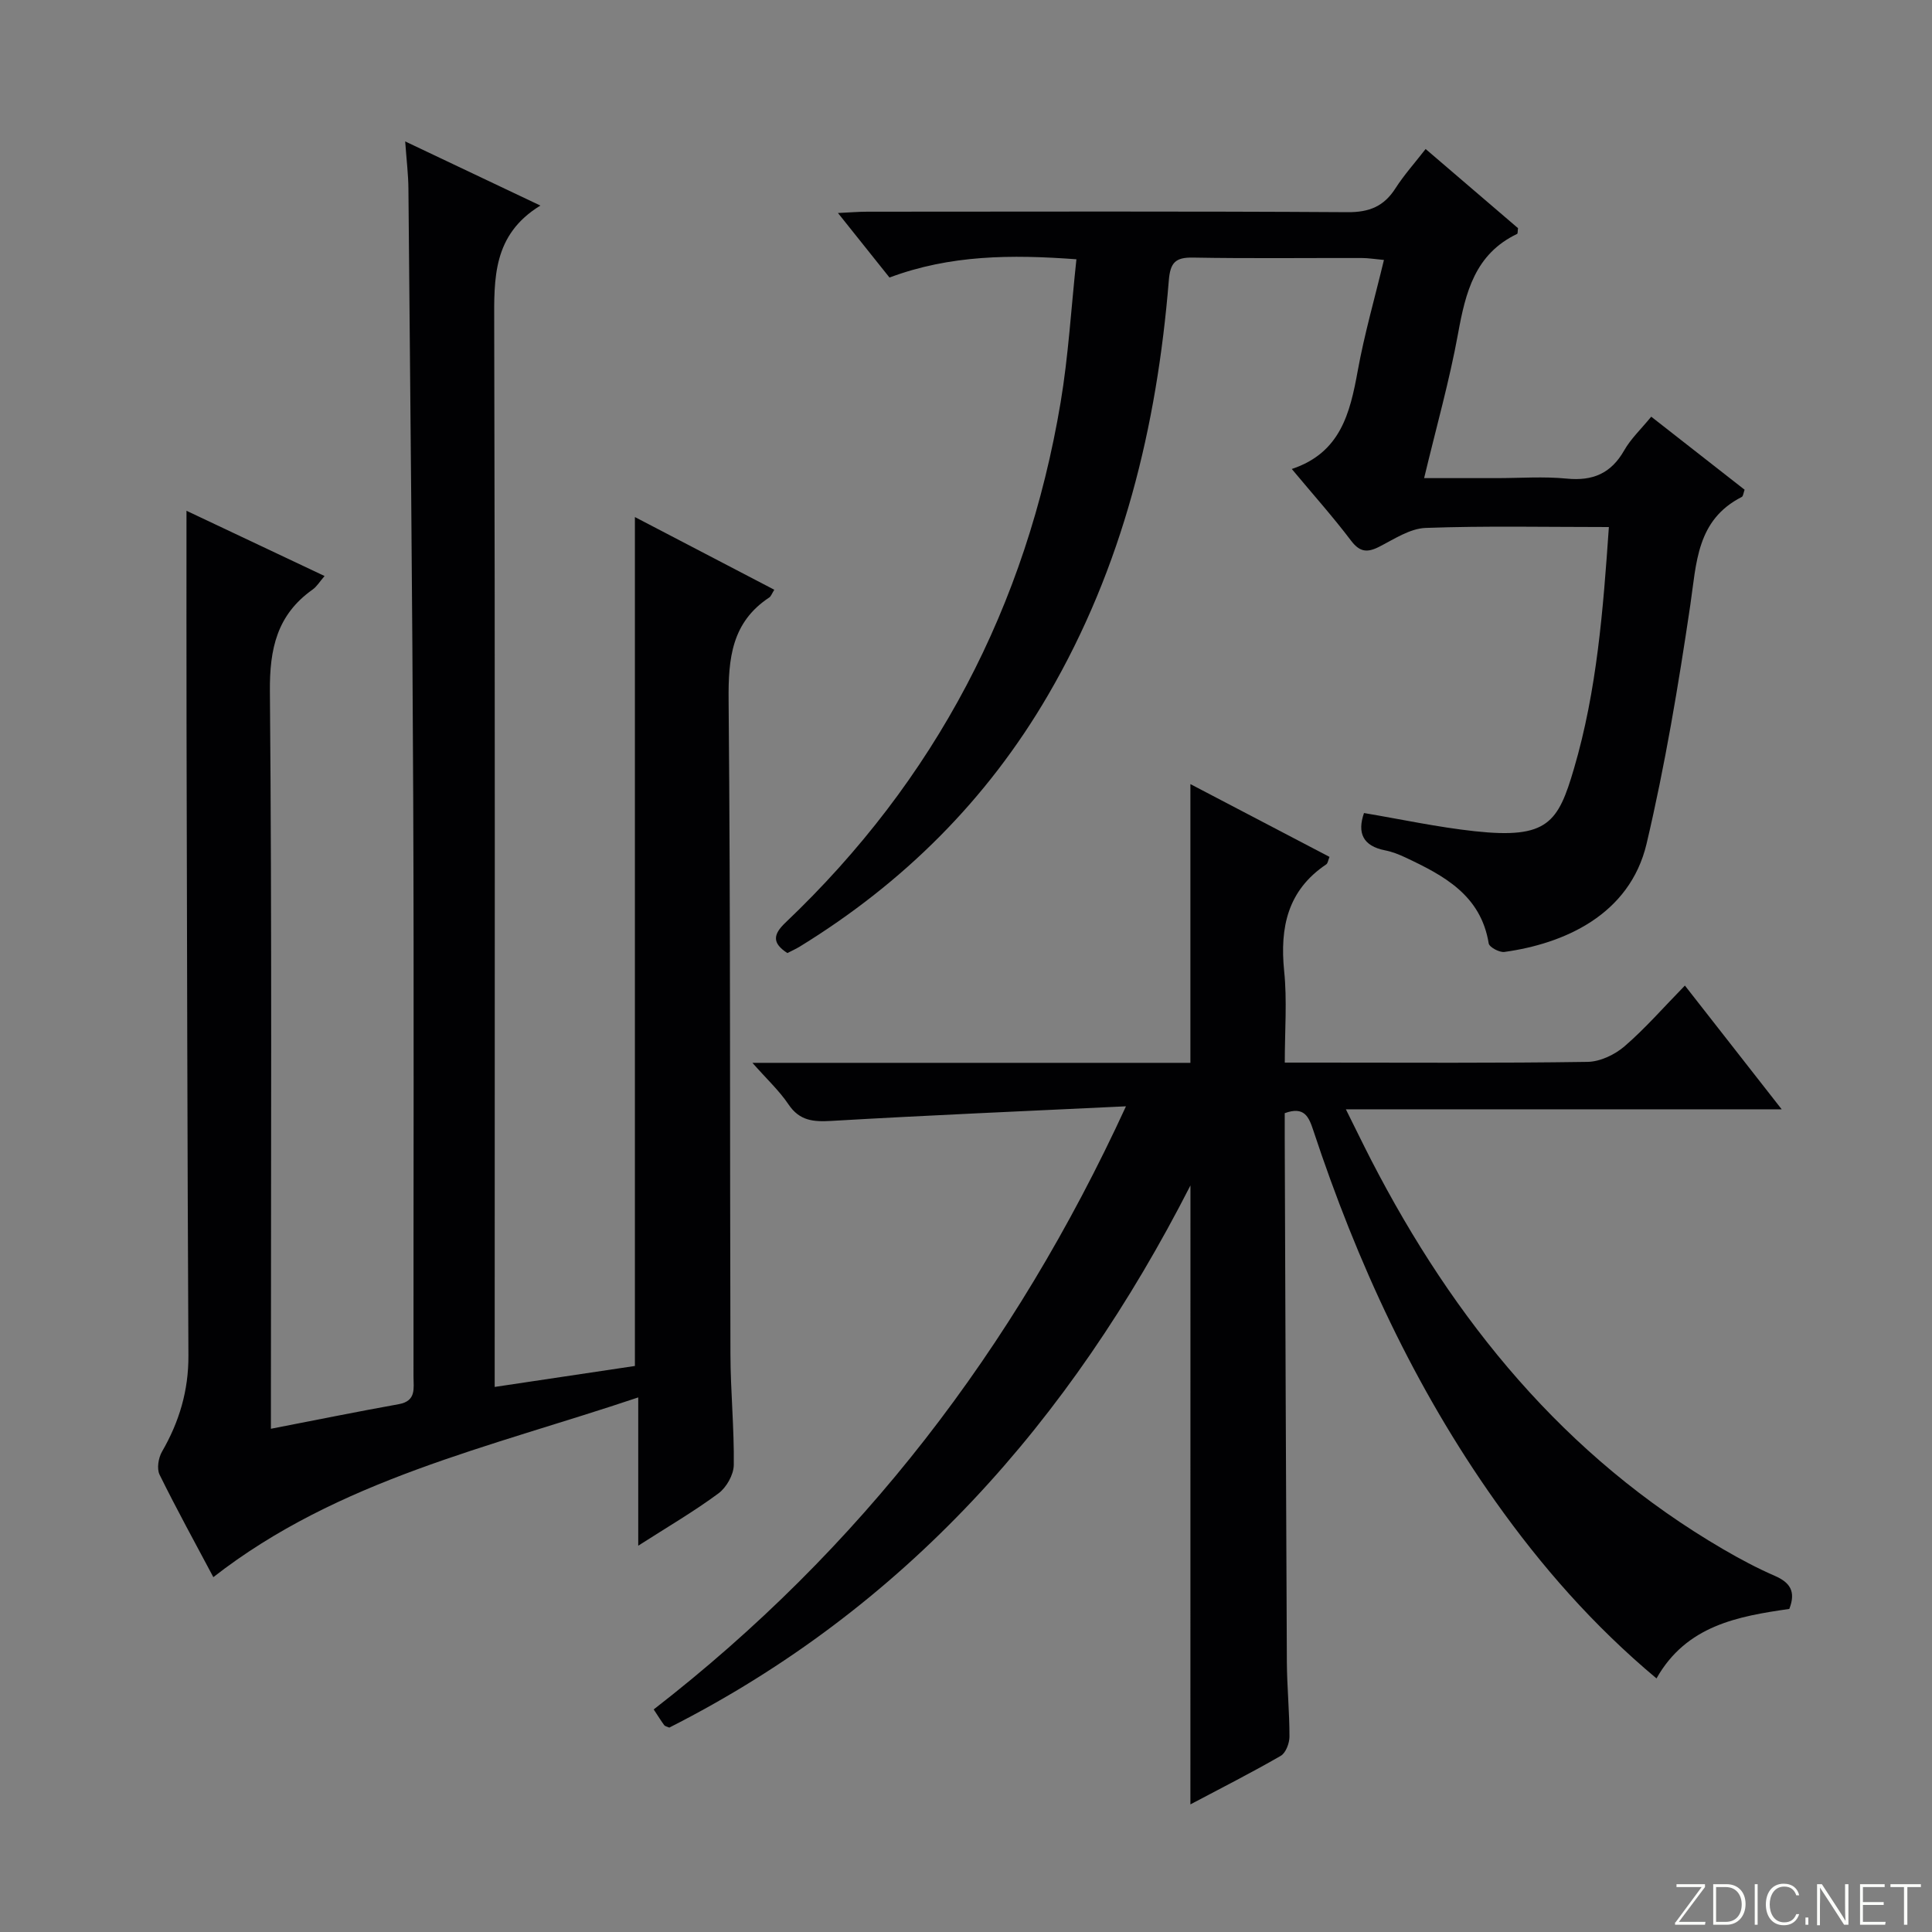
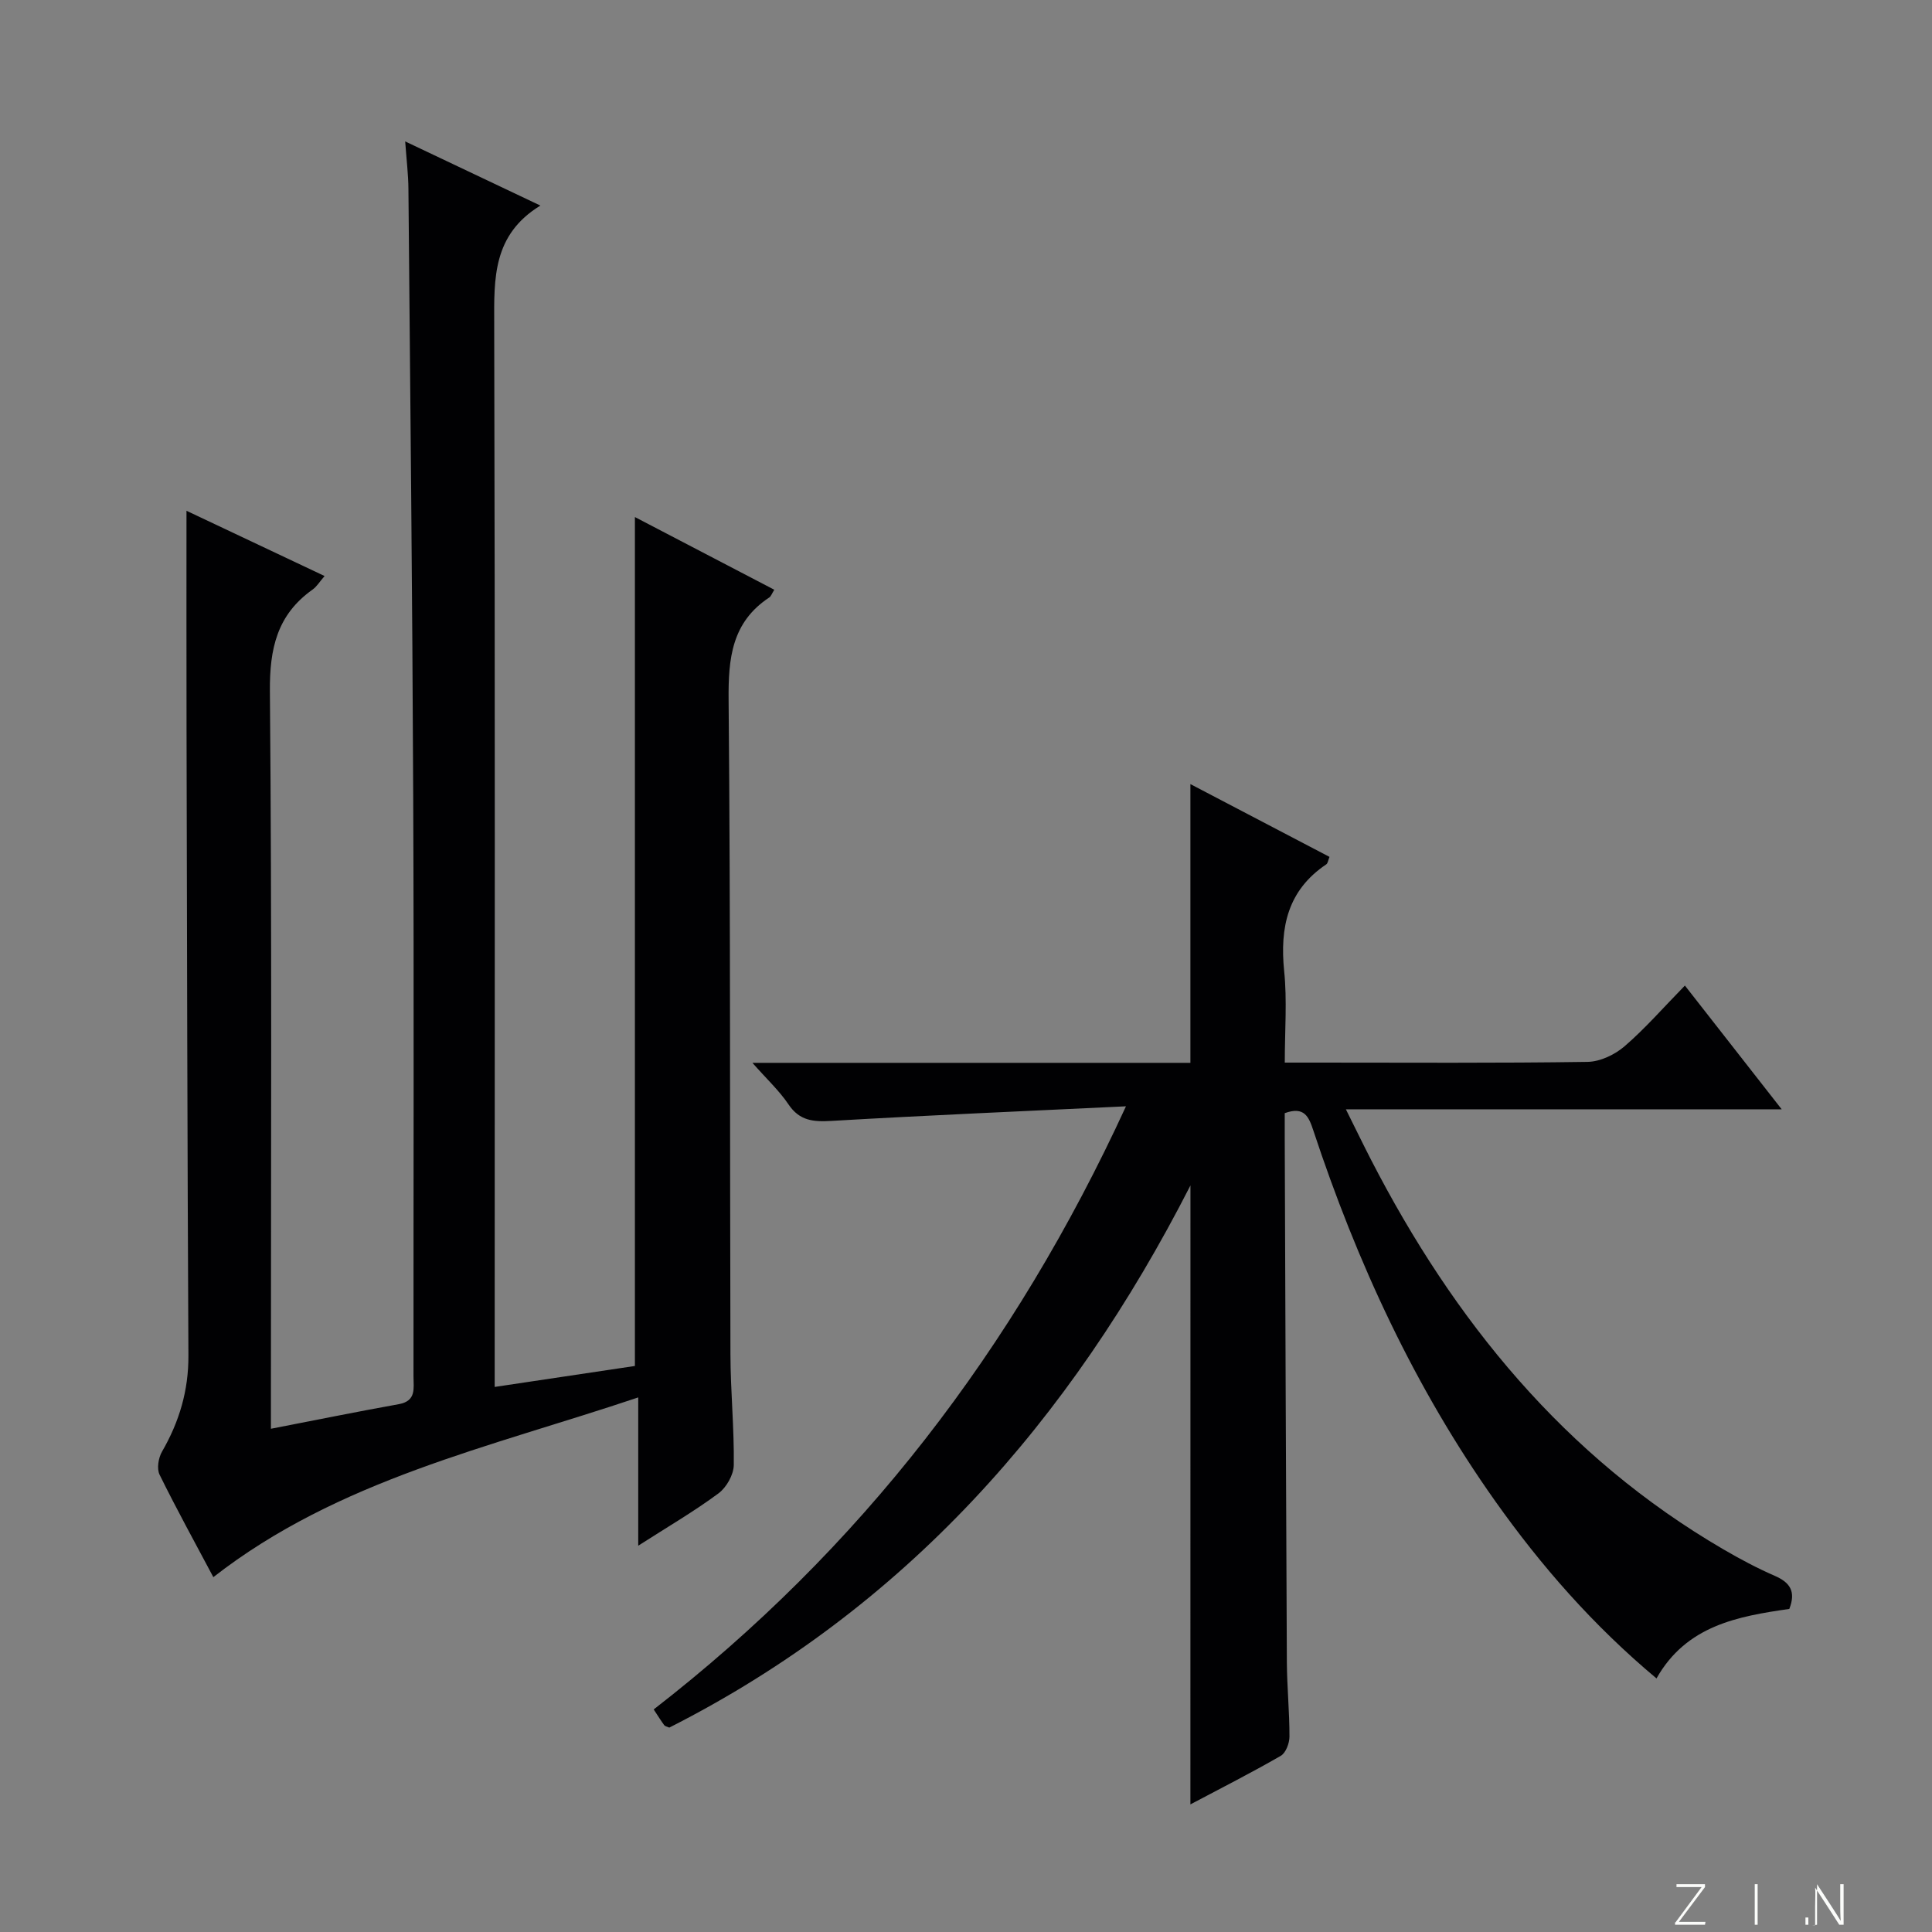
<svg xmlns="http://www.w3.org/2000/svg" enable-background="new 0 0 400 400" viewBox="0 0 400 400">
  <rect x="0" y="0" width="400" height="400" fill="#808080" stroke="none" />
  <g fill="#fbfcfa">
    <path d="m346.9 398 5.4-7.3h-5.2v-.6h5.9v.6l-5.4 7.2h5.5l-.1.6h-6.2v-.5z" />
-     <path d="m354.7 390.1h2.8c2.3 0 3.9 1.6 3.9 4.1s-1.6 4.3-3.9 4.3h-2.8zm.6 7.8h2c2.2 0 3.3-1.6 3.3-3.6 0-1.8-1-3.6-3.3-3.6h-2z" />
    <path d="m363.9 390.1v8.4h-.6v-8.4z" />
-     <path d="m372.5 396.3c-.4 1.3-1.4 2.3-3.2 2.3-2.4 0-3.7-1.9-3.7-4.3 0-2.3 1.2-4.3 3.7-4.3 1.8 0 2.9 1 3.2 2.4h-.6c-.4-1.1-1.1-1.8-2.5-1.8-2.1 0-3 1.9-3 3.7s.9 3.7 3 3.7c1.4 0 2.1-.7 2.5-1.7z" />
    <path d="m373.8 398.5v-1.5h.6v1.5z" />
-     <path d="m376.2 398.5v-8.4h1c1.3 2 4.4 6.7 4.9 7.6-.1-1.2-.1-2.4-.1-3.8v-3.8h.7v8.4h-.9c-1.2-1.9-4.4-6.8-5-7.7.1 1.1 0 2.3 0 3.9v3.9h-.6z" />
-     <path d="m390 394.4h-4.3v3.5h4.7l-.1.6h-5.2v-8.4h5.1v.6h-4.5v3.1h4.3v.7z" />
-     <path d="m394.2 390.7h-2.8v-.6h6.3v.6h-2.8v7.8h-.7z" />
+     <path d="m376.2 398.5v-8.4c1.3 2 4.4 6.7 4.9 7.6-.1-1.2-.1-2.4-.1-3.8v-3.8h.7v8.4h-.9c-1.2-1.9-4.4-6.8-5-7.7.1 1.1 0 2.3 0 3.9v3.9h-.6z" />
  </g>
  <path d="m83.89 29.28c9.74 4.62 18.38 8.72 27.99 13.28-9.89 6.06-9.59 15.07-9.56 24.47.19 70.99.1 141.97.1 212.96v7.16c10.12-1.51 19.68-2.94 29.03-4.34 0-58.72 0-116.98 0-175.76 9.54 4.97 19.16 9.99 28.86 15.05-.5.79-.67 1.35-1.04 1.6-7.78 5.13-8.5 12.61-8.42 21.23.41 45.15.24 90.31.38 135.47.02 7.64.79 15.29.69 22.93-.03 2.01-1.52 4.64-3.17 5.86-5.04 3.73-10.49 6.91-16.61 10.83 0-10.48 0-20.14 0-30.7-30.76 10.35-62.07 17.01-87.97 37.21-3.63-6.84-7.55-13.94-11.13-21.21-.61-1.24-.25-3.47.5-4.77 3.58-6.19 5.51-12.66 5.47-19.91-.22-43.32-.29-86.64-.39-129.96-.03-14.78-.01-29.57-.01-44.93 9.29 4.39 18.8 8.88 28.59 13.51-.98 1.12-1.59 2.17-2.49 2.81-7.35 5.21-8.91 12.23-8.83 21.07.43 48.82.21 97.65.21 146.47v6.2c9.24-1.79 17.84-3.54 26.47-5.09 3.68-.66 3.05-3.31 3.05-5.72-.02-40 .11-80-.06-119.99-.17-41.97-.62-83.94-.99-125.91-.02-2.95-.39-5.9-.67-9.82z" fill="#010103" />
  <path d="m246.47 245.43c-24.95 48.89-59.24 87.59-107.9 112.25-.47-.21-.88-.27-1.05-.5-.67-.91-1.27-1.88-2.18-3.26 42.69-33.09 74.6-74.49 97.78-124.87-21.17 1.01-41.08 1.86-60.96 3.02-3.76.22-6.62 0-8.92-3.43-1.89-2.81-4.45-5.18-7.46-8.59h90.68c0-19.38 0-38.24 0-57.71 9.74 5.1 19.24 10.07 28.8 15.07-.29.69-.34 1.33-.68 1.55-7.99 5.37-9.62 13.03-8.71 22.08.63 6.07.13 12.26.13 18.96h6.71c18.66 0 37.32.13 55.98-.15 2.6-.04 5.65-1.49 7.67-3.24 4.27-3.68 8-7.98 12.48-12.56 6.71 8.59 13.1 16.76 20.04 25.62-30.2 0-59.7 0-90.23 0 2.01 4.03 3.56 7.24 5.19 10.41 17.18 33.36 40.1 61.53 72.96 80.69 3.45 2.01 6.99 3.9 10.65 5.49 3.12 1.36 4.43 3.2 3.01 6.85-10.59 1.53-21.3 3.4-27.5 14.39-13.07-10.93-23.86-23.26-33.4-36.72-16.68-23.54-28.62-49.43-37.65-76.73-.93-2.81-1.85-5.07-5.92-3.58 0 1.57-.01 3.38 0 5.18.14 36.15.25 72.3.44 108.46.03 5.15.55 10.3.54 15.44 0 1.36-.76 3.38-1.81 3.98-6.01 3.47-12.21 6.61-18.7 10.05.01-42.7.01-84.87.01-128.15z" fill="#010103" />
-   <path d="m333.1 109.12c-13.04 0-25.5-.27-37.93.18-3.26.12-6.53 2.32-9.62 3.9-2.5 1.27-4.04 1.11-5.85-1.29-3.71-4.9-7.81-9.49-12.25-14.81 10.08-3.35 12.06-11.56 13.65-20.31 1.38-7.61 3.53-15.07 5.43-22.97-1.97-.18-3.25-.4-4.54-.4-11.66-.03-23.33.12-34.99-.09-3.66-.07-4.71 1.05-5.01 4.74-2.47 30.29-9.52 59.28-24.99 85.82-12.68 21.75-29.98 38.91-51.36 52.06-.84.51-1.74.92-2.62 1.37-3.2-2.06-2.97-3.85-.42-6.28 31.05-29.52 49.92-65.56 56.99-107.73 1.61-9.61 2.17-19.4 3.27-29.63-13.49-1-26.13-.92-38.7 3.78-3.37-4.21-6.75-8.44-10.67-13.36 2.56-.12 4.3-.27 6.04-.27 33.16-.01 66.32-.11 99.48.1 4.51.03 7.53-1.22 9.91-4.95 1.77-2.76 3.99-5.23 6.24-8.13 6.67 5.71 12.95 11.1 19.13 16.39-.09.59-.03 1.11-.19 1.19-8.72 4.17-10.67 12.08-12.23 20.66-1.78 9.76-4.5 19.36-7.02 29.9h15.04c4.83 0 9.7-.37 14.49.1 5.4.53 9.17-1.07 11.89-5.84 1.37-2.41 3.48-4.39 5.6-6.98 6.55 5.12 12.93 10.11 19.33 15.12-.24.64-.28 1.34-.59 1.5-9.36 4.77-9.36 13.64-10.66 22.44-2.45 16.54-5.21 33.08-9.04 49.34-3.5 14.81-17.16 20.72-29.44 22.42-1.03.14-3.13-.99-3.25-1.77-1.63-9.99-9.26-14.03-17.22-17.78-1.34-.63-2.77-1.2-4.22-1.48-4.64-.91-5.8-3.63-4.38-7.73 7.67 1.29 15.27 2.94 22.97 3.77 15.08 1.63 17.23-1.8 20.51-12.99 4.74-16.13 6.03-32.8 7.22-49.99z" fill="#010103" />
</svg>